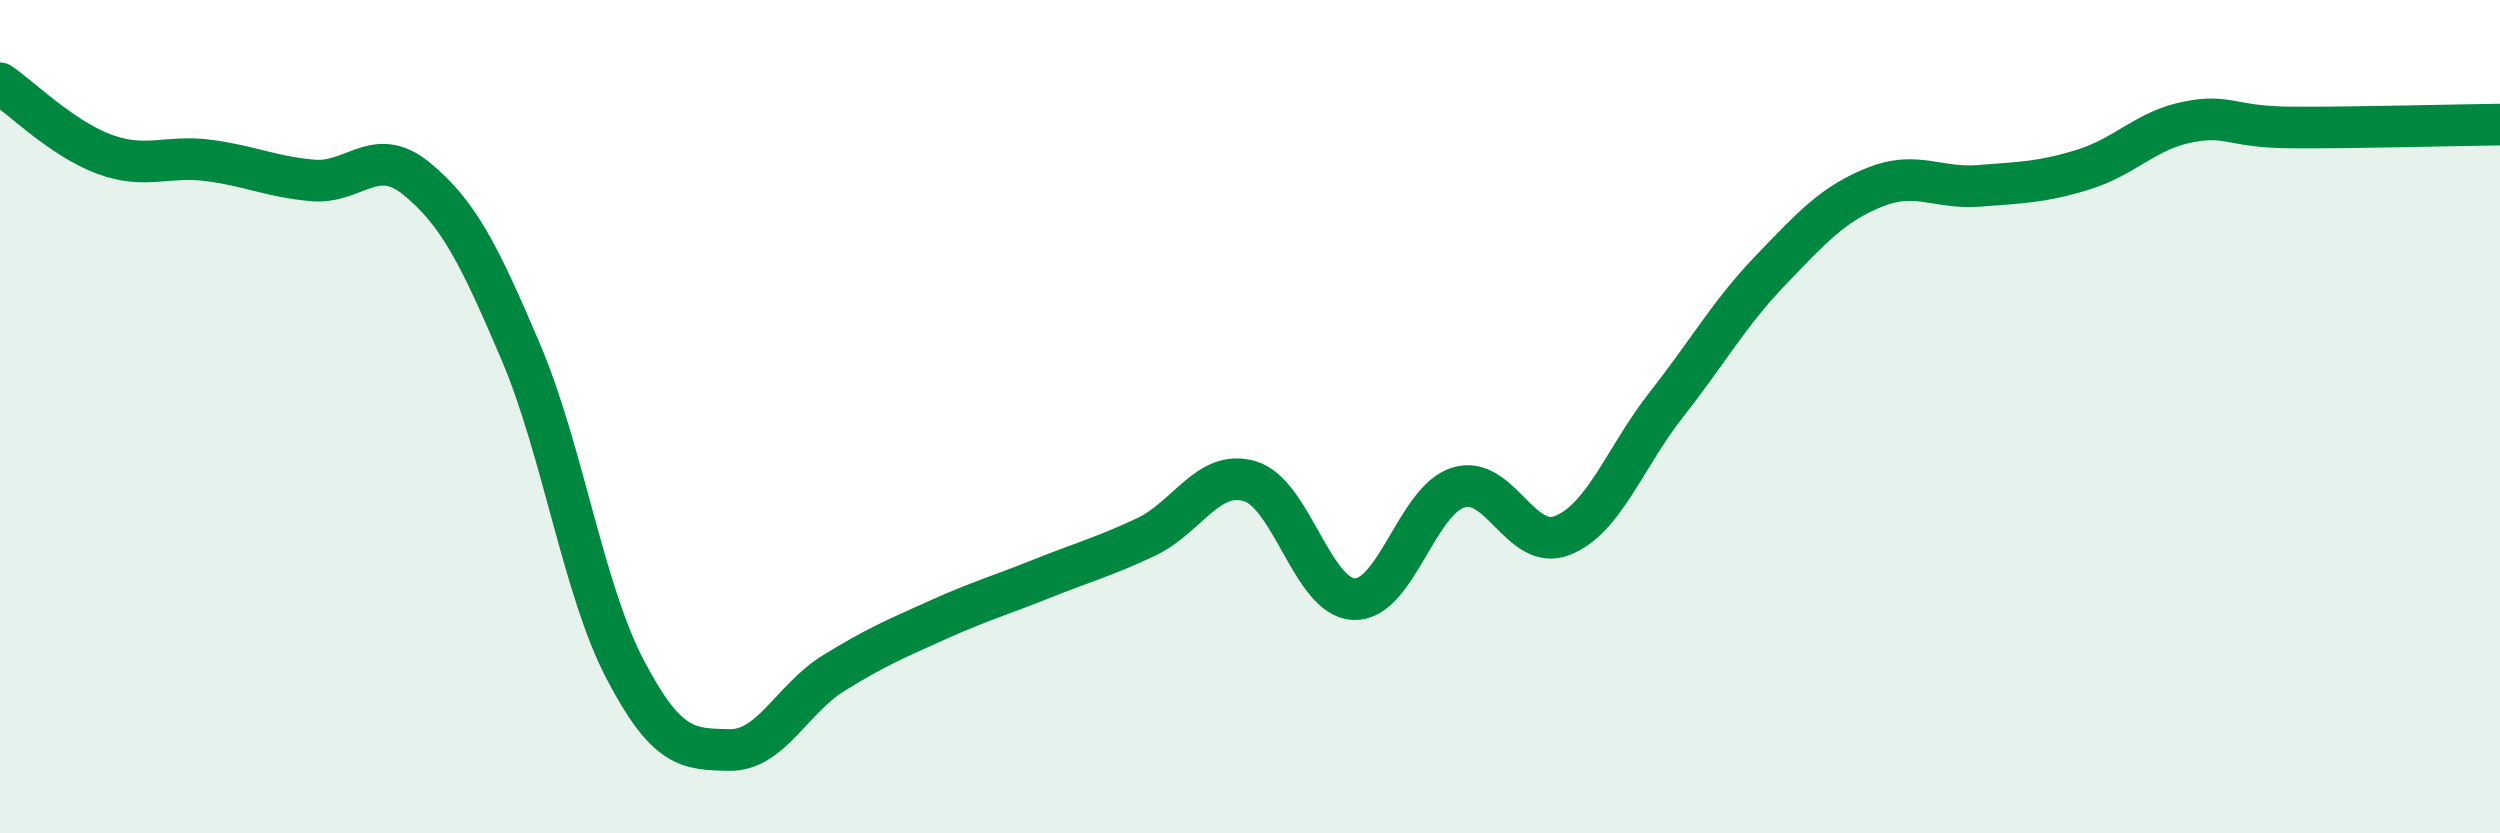
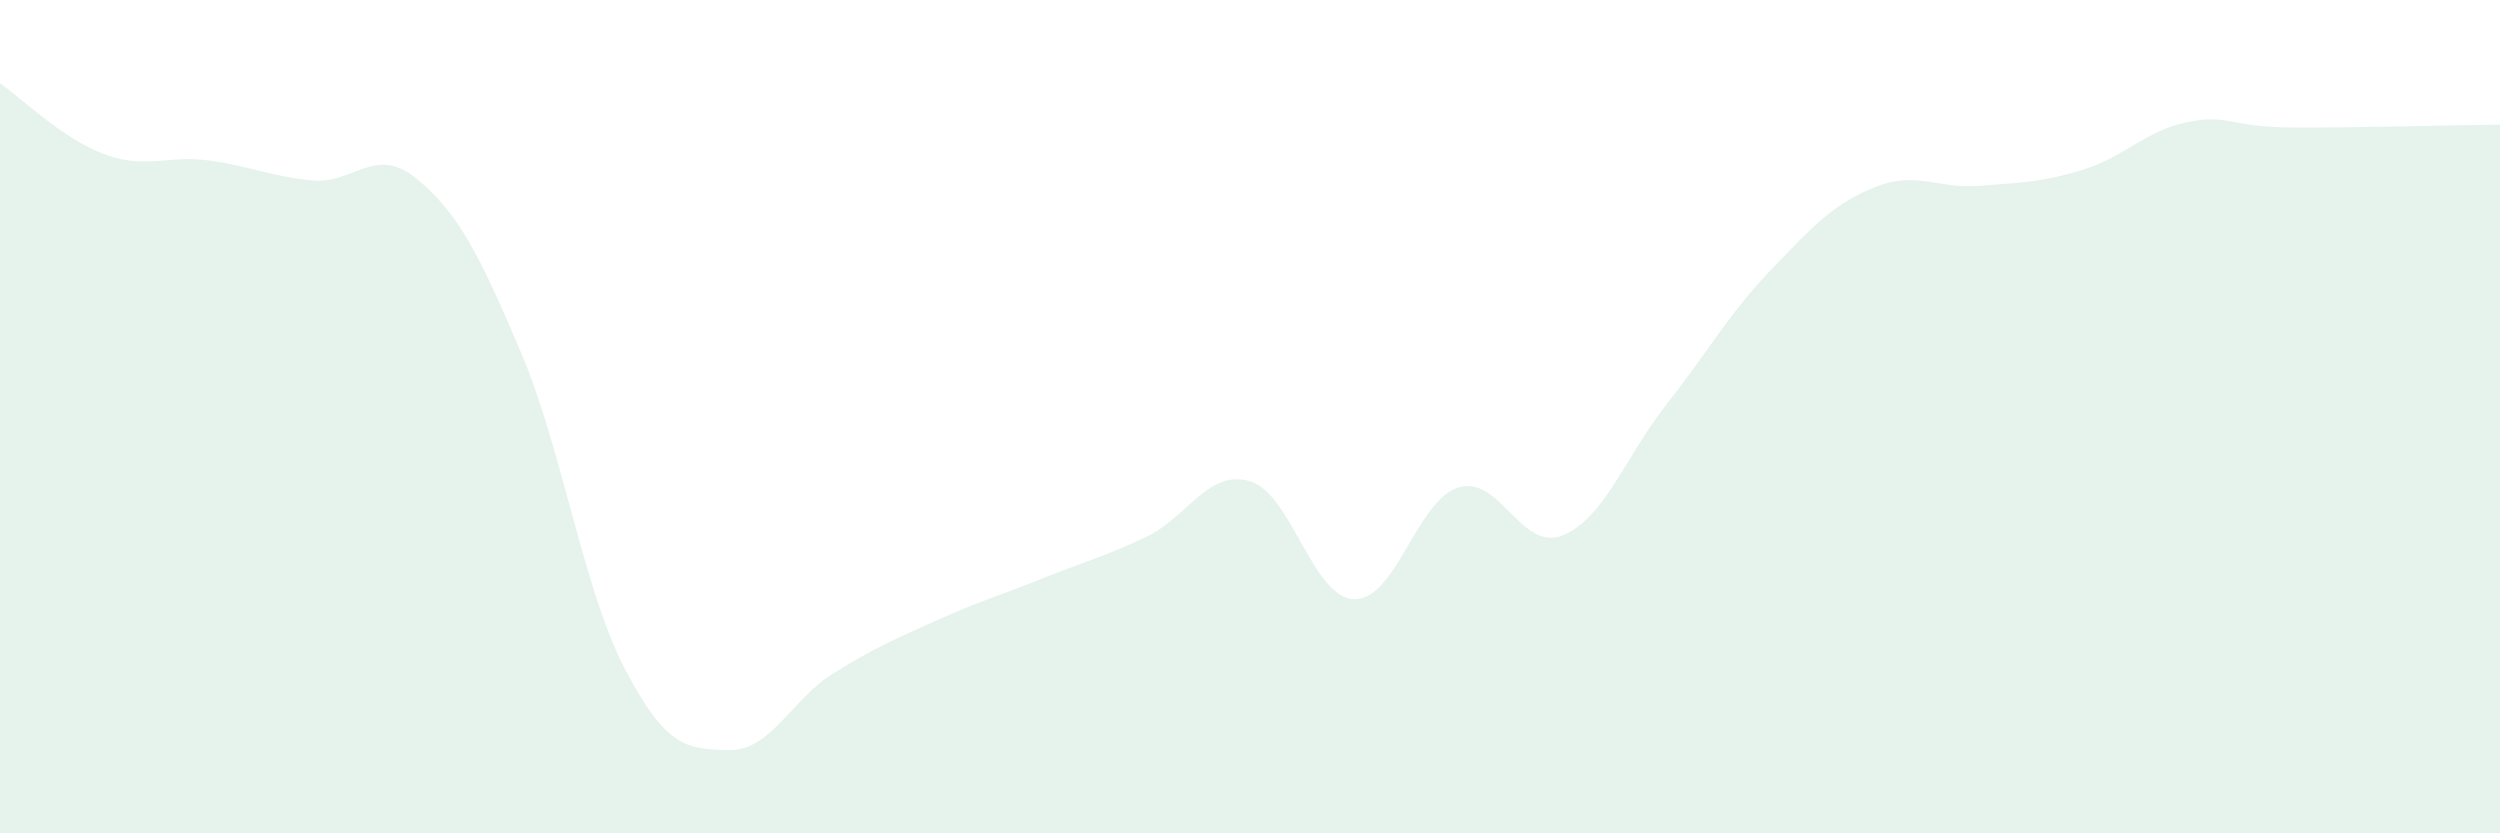
<svg xmlns="http://www.w3.org/2000/svg" width="60" height="20" viewBox="0 0 60 20">
  <path d="M 0,2 C 0.5,2.34 1.5,3.33 2.5,3.7 C 3.5,4.07 4,3.72 5,3.85 C 6,3.98 6.5,4.24 7.5,4.33 C 8.5,4.42 9,3.47 10,4.29 C 11,5.11 11.5,6.1 12.5,8.45 C 13.5,10.8 14,14.15 15,16.06 C 16,17.97 16.5,17.98 17.5,18 C 18.5,18.02 19,16.78 20,16.16 C 21,15.54 21.5,15.33 22.5,14.88 C 23.5,14.43 24,14.29 25,13.89 C 26,13.49 26.5,13.36 27.5,12.89 C 28.5,12.42 29,11.25 30,11.55 C 31,11.85 31.5,14.35 32.5,14.38 C 33.5,14.41 34,12.01 35,11.7 C 36,11.39 36.5,13.25 37.5,12.85 C 38.5,12.45 39,10.97 40,9.7 C 41,8.43 41.5,7.52 42.5,6.48 C 43.5,5.44 44,4.89 45,4.49 C 46,4.09 46.5,4.54 47.5,4.46 C 48.5,4.38 49,4.38 50,4.07 C 51,3.76 51.5,3.13 52.5,2.93 C 53.5,2.73 53.5,3.05 55,3.06 C 56.5,3.07 59,3 60,2.99L60 20L0 20Z" fill="#008740" opacity="0.1" stroke-linecap="round" stroke-linejoin="round" />
-   <path d="M 0,2 C 0.5,2.34 1.5,3.33 2.5,3.7 C 3.5,4.07 4,3.72 5,3.85 C 6,3.98 6.5,4.24 7.5,4.33 C 8.5,4.42 9,3.47 10,4.29 C 11,5.11 11.5,6.1 12.5,8.45 C 13.5,10.8 14,14.15 15,16.06 C 16,17.97 16.5,17.98 17.5,18 C 18.5,18.02 19,16.78 20,16.16 C 21,15.54 21.5,15.33 22.5,14.88 C 23.5,14.43 24,14.29 25,13.89 C 26,13.49 26.5,13.36 27.5,12.89 C 28.5,12.42 29,11.25 30,11.55 C 31,11.85 31.5,14.35 32.5,14.38 C 33.5,14.41 34,12.01 35,11.7 C 36,11.39 36.5,13.25 37.5,12.85 C 38.5,12.45 39,10.97 40,9.7 C 41,8.43 41.5,7.52 42.5,6.48 C 43.5,5.44 44,4.89 45,4.49 C 46,4.09 46.5,4.54 47.5,4.46 C 48.5,4.38 49,4.38 50,4.07 C 51,3.76 51.5,3.13 52.5,2.93 C 53.5,2.73 53.5,3.05 55,3.06 C 56.5,3.07 59,3 60,2.99" stroke="#008740" stroke-width="1" fill="none" stroke-linecap="round" stroke-linejoin="round" />
</svg>